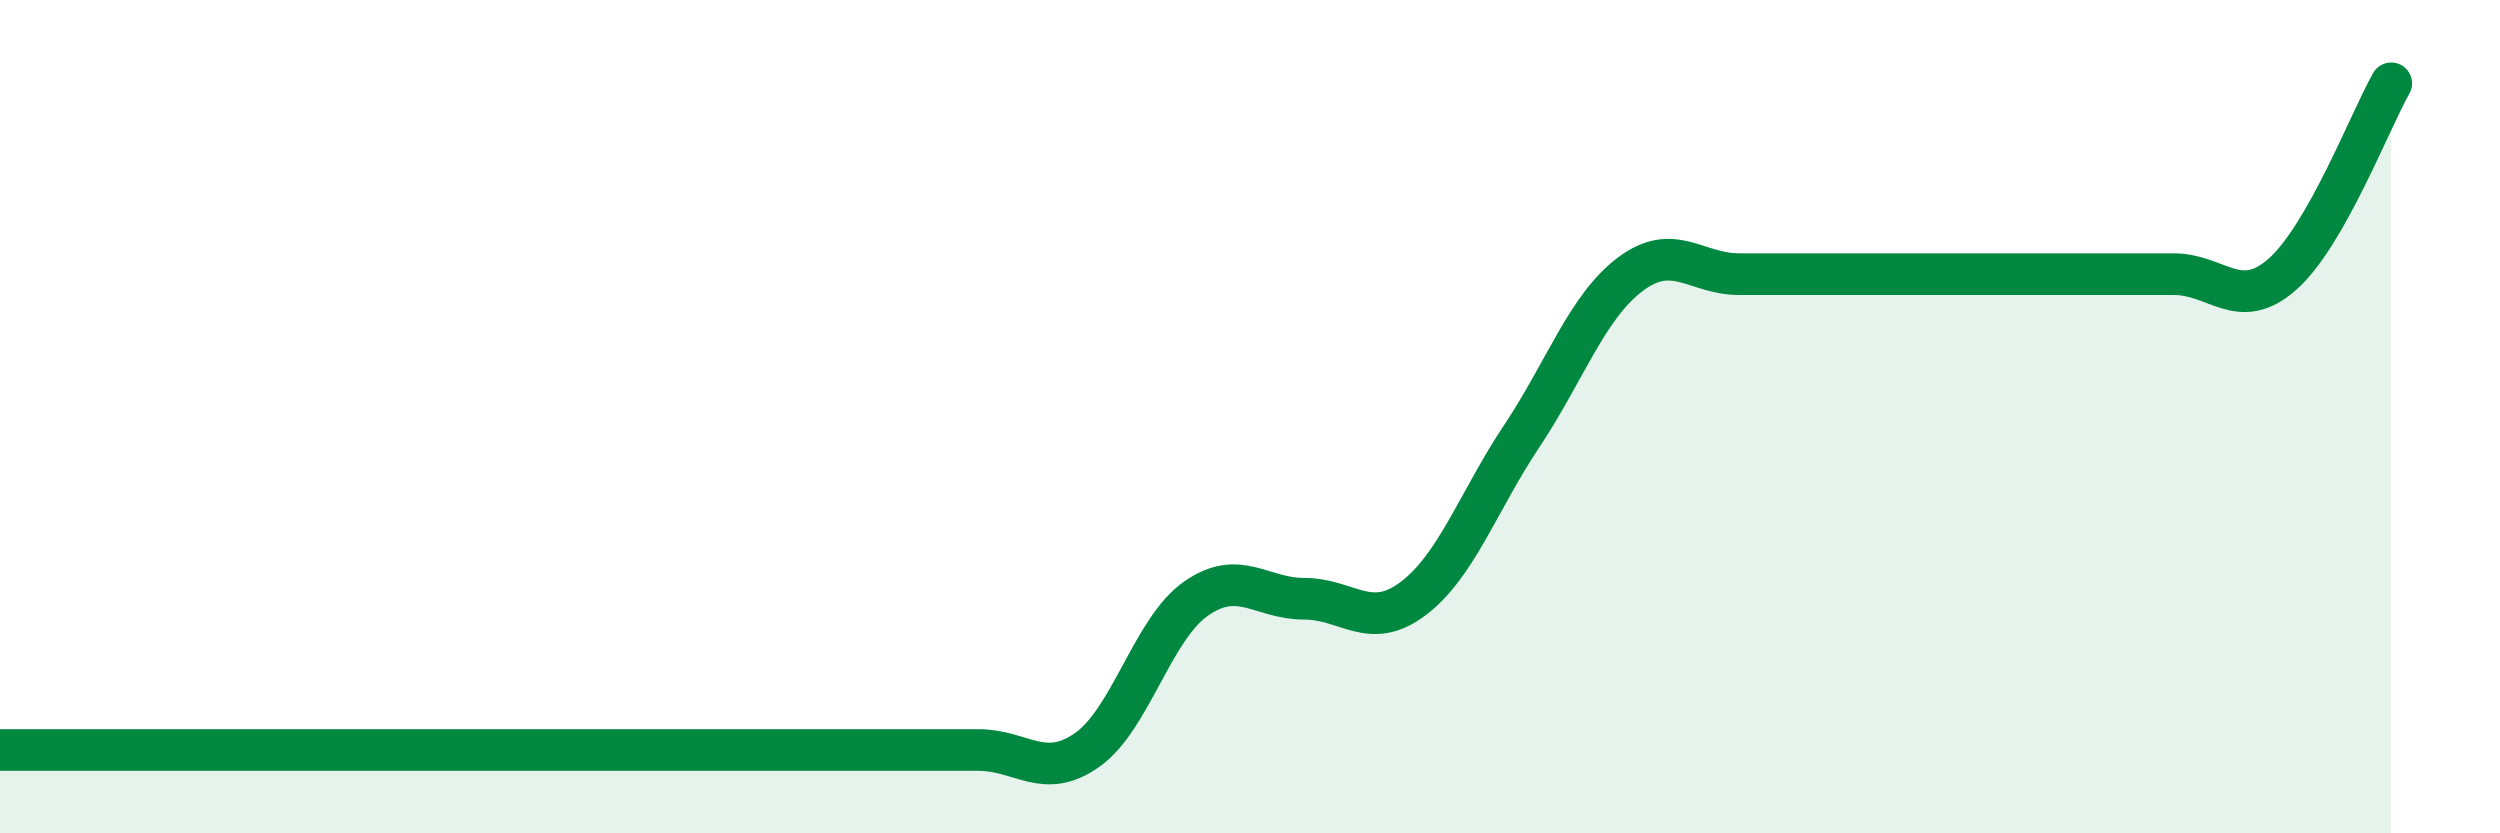
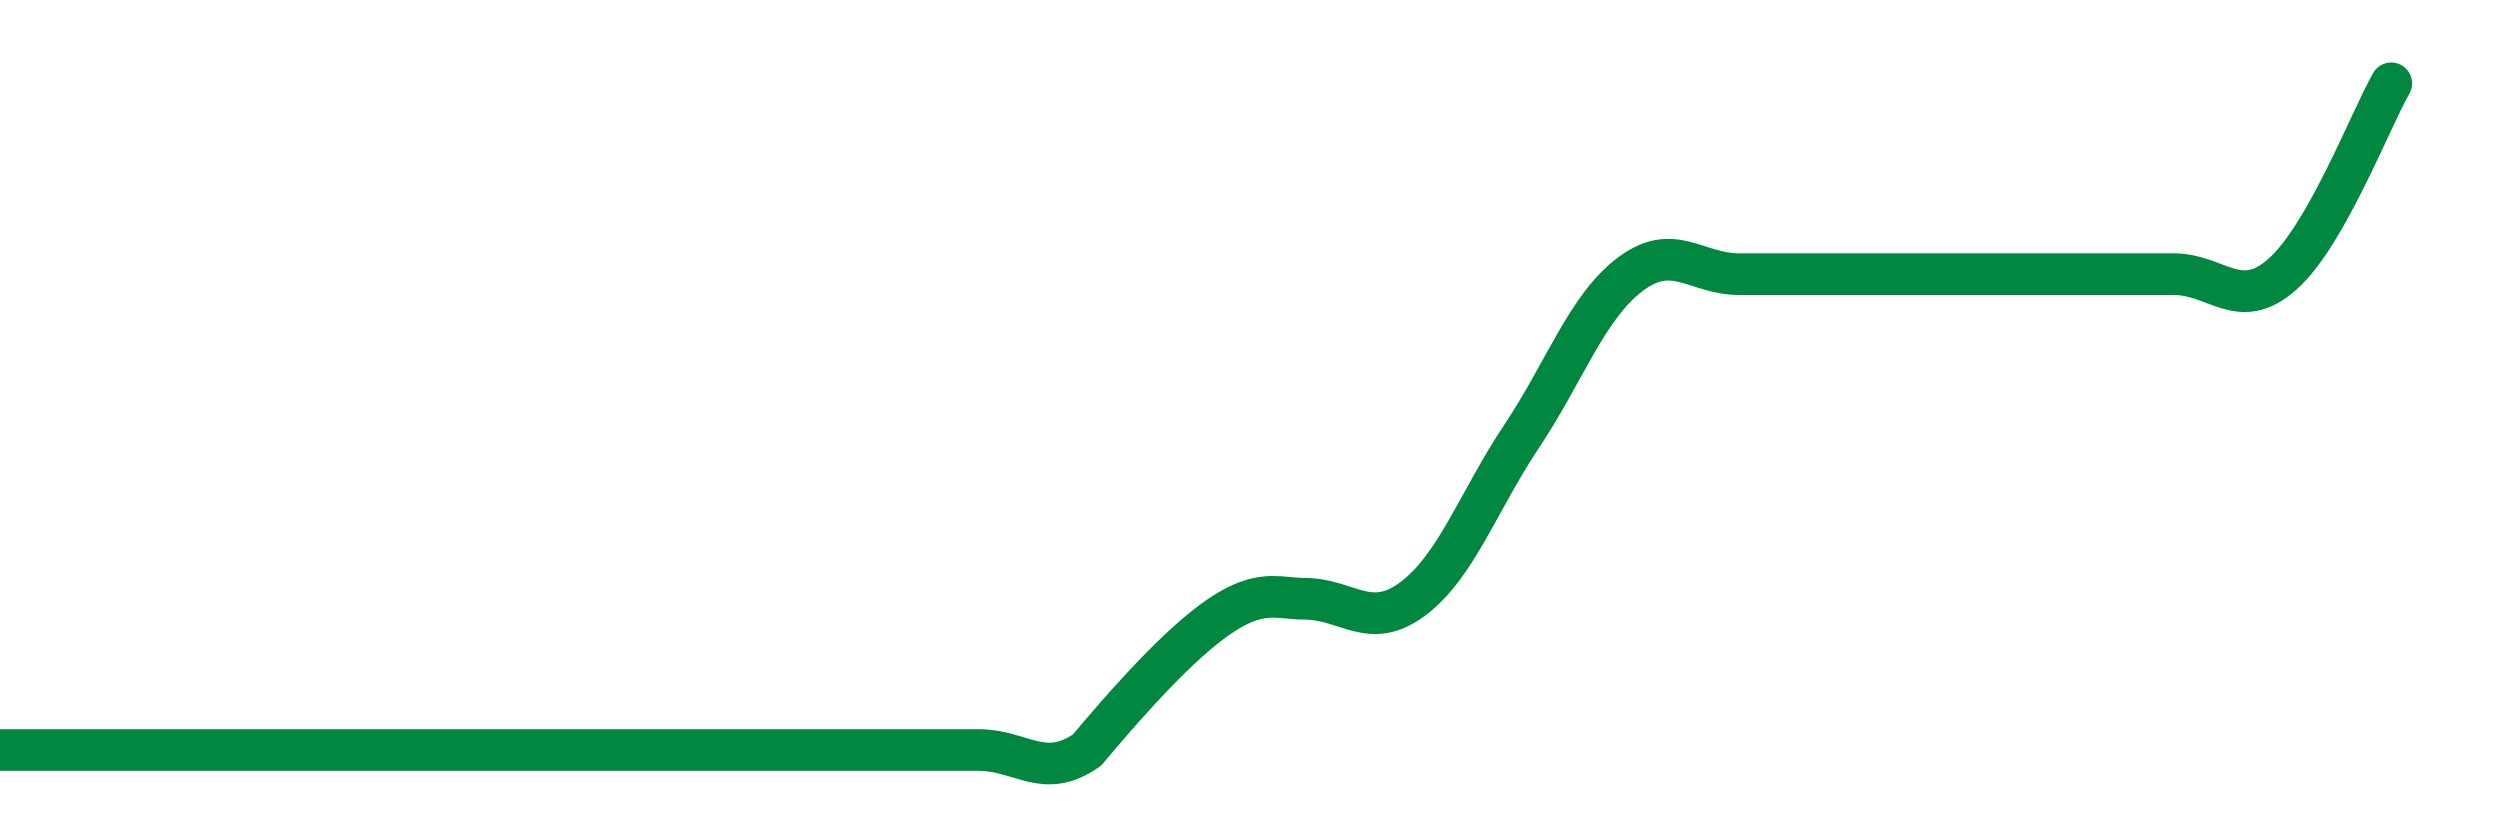
<svg xmlns="http://www.w3.org/2000/svg" width="60" height="20" viewBox="0 0 60 20">
-   <path d="M 0,18 C 0.52,18 1.57,18 2.61,18 C 3.65,18 4.18,18 5.22,18 C 6.26,18 6.79,18 7.83,18 C 8.87,18 9.39,18 10.43,18 C 11.47,18 12,18 13.04,18 C 14.08,18 14.61,18 15.65,18 C 16.69,18 17.22,18 18.26,18 C 19.3,18 19.83,18 20.87,18 C 21.91,18 22.44,18 23.48,18 C 24.52,18 25.05,18.73 26.09,18 C 27.13,17.27 27.66,15.1 28.7,14.37 C 29.74,13.64 30.26,14.37 31.3,14.37 C 32.34,14.37 32.87,15.15 33.91,14.37 C 34.95,13.59 35.48,12.03 36.52,10.47 C 37.56,8.91 38.09,7.36 39.13,6.58 C 40.17,5.8 40.7,6.58 41.74,6.58 C 42.78,6.58 43.31,6.58 44.35,6.58 C 45.39,6.58 45.92,6.58 46.96,6.58 C 48,6.58 48.53,6.58 49.57,6.58 C 50.61,6.58 51.13,6.58 52.17,6.58 C 53.21,6.58 53.74,7.5 54.78,6.58 C 55.82,5.66 56.87,2.92 57.39,2L57.39 20L0 20Z" fill="#008740" opacity="0.1" stroke-linecap="round" stroke-linejoin="round" />
-   <path d="M 0,18 C 0.52,18 1.57,18 2.61,18 C 3.65,18 4.18,18 5.22,18 C 6.26,18 6.79,18 7.83,18 C 8.87,18 9.39,18 10.43,18 C 11.47,18 12,18 13.04,18 C 14.08,18 14.61,18 15.65,18 C 16.69,18 17.22,18 18.26,18 C 19.3,18 19.83,18 20.87,18 C 21.91,18 22.44,18 23.48,18 C 24.52,18 25.05,18.73 26.09,18 C 27.13,17.27 27.66,15.1 28.7,14.37 C 29.74,13.64 30.26,14.37 31.3,14.37 C 32.34,14.37 32.87,15.15 33.91,14.37 C 34.95,13.59 35.48,12.03 36.52,10.47 C 37.56,8.91 38.09,7.36 39.13,6.58 C 40.17,5.8 40.7,6.58 41.74,6.58 C 42.78,6.58 43.31,6.58 44.35,6.58 C 45.39,6.58 45.92,6.58 46.96,6.58 C 48,6.58 48.53,6.58 49.57,6.58 C 50.61,6.58 51.13,6.58 52.17,6.58 C 53.21,6.58 53.74,7.5 54.78,6.58 C 55.82,5.66 56.87,2.92 57.39,2" stroke="#008740" stroke-width="1" fill="none" stroke-linecap="round" stroke-linejoin="round" />
+   <path d="M 0,18 C 0.52,18 1.57,18 2.61,18 C 3.65,18 4.18,18 5.22,18 C 6.26,18 6.79,18 7.83,18 C 8.87,18 9.39,18 10.43,18 C 11.47,18 12,18 13.04,18 C 14.08,18 14.61,18 15.65,18 C 16.69,18 17.22,18 18.26,18 C 19.3,18 19.83,18 20.87,18 C 21.91,18 22.44,18 23.48,18 C 24.52,18 25.05,18.73 26.09,18 C 29.74,13.64 30.26,14.37 31.3,14.37 C 32.34,14.37 32.87,15.15 33.91,14.37 C 34.95,13.59 35.48,12.03 36.52,10.47 C 37.56,8.91 38.09,7.36 39.13,6.58 C 40.17,5.8 40.7,6.58 41.74,6.58 C 42.78,6.58 43.31,6.58 44.35,6.58 C 45.39,6.58 45.92,6.58 46.96,6.58 C 48,6.58 48.53,6.58 49.57,6.58 C 50.61,6.58 51.13,6.58 52.17,6.58 C 53.21,6.58 53.74,7.5 54.78,6.58 C 55.82,5.66 56.87,2.92 57.39,2" stroke="#008740" stroke-width="1" fill="none" stroke-linecap="round" stroke-linejoin="round" />
</svg>